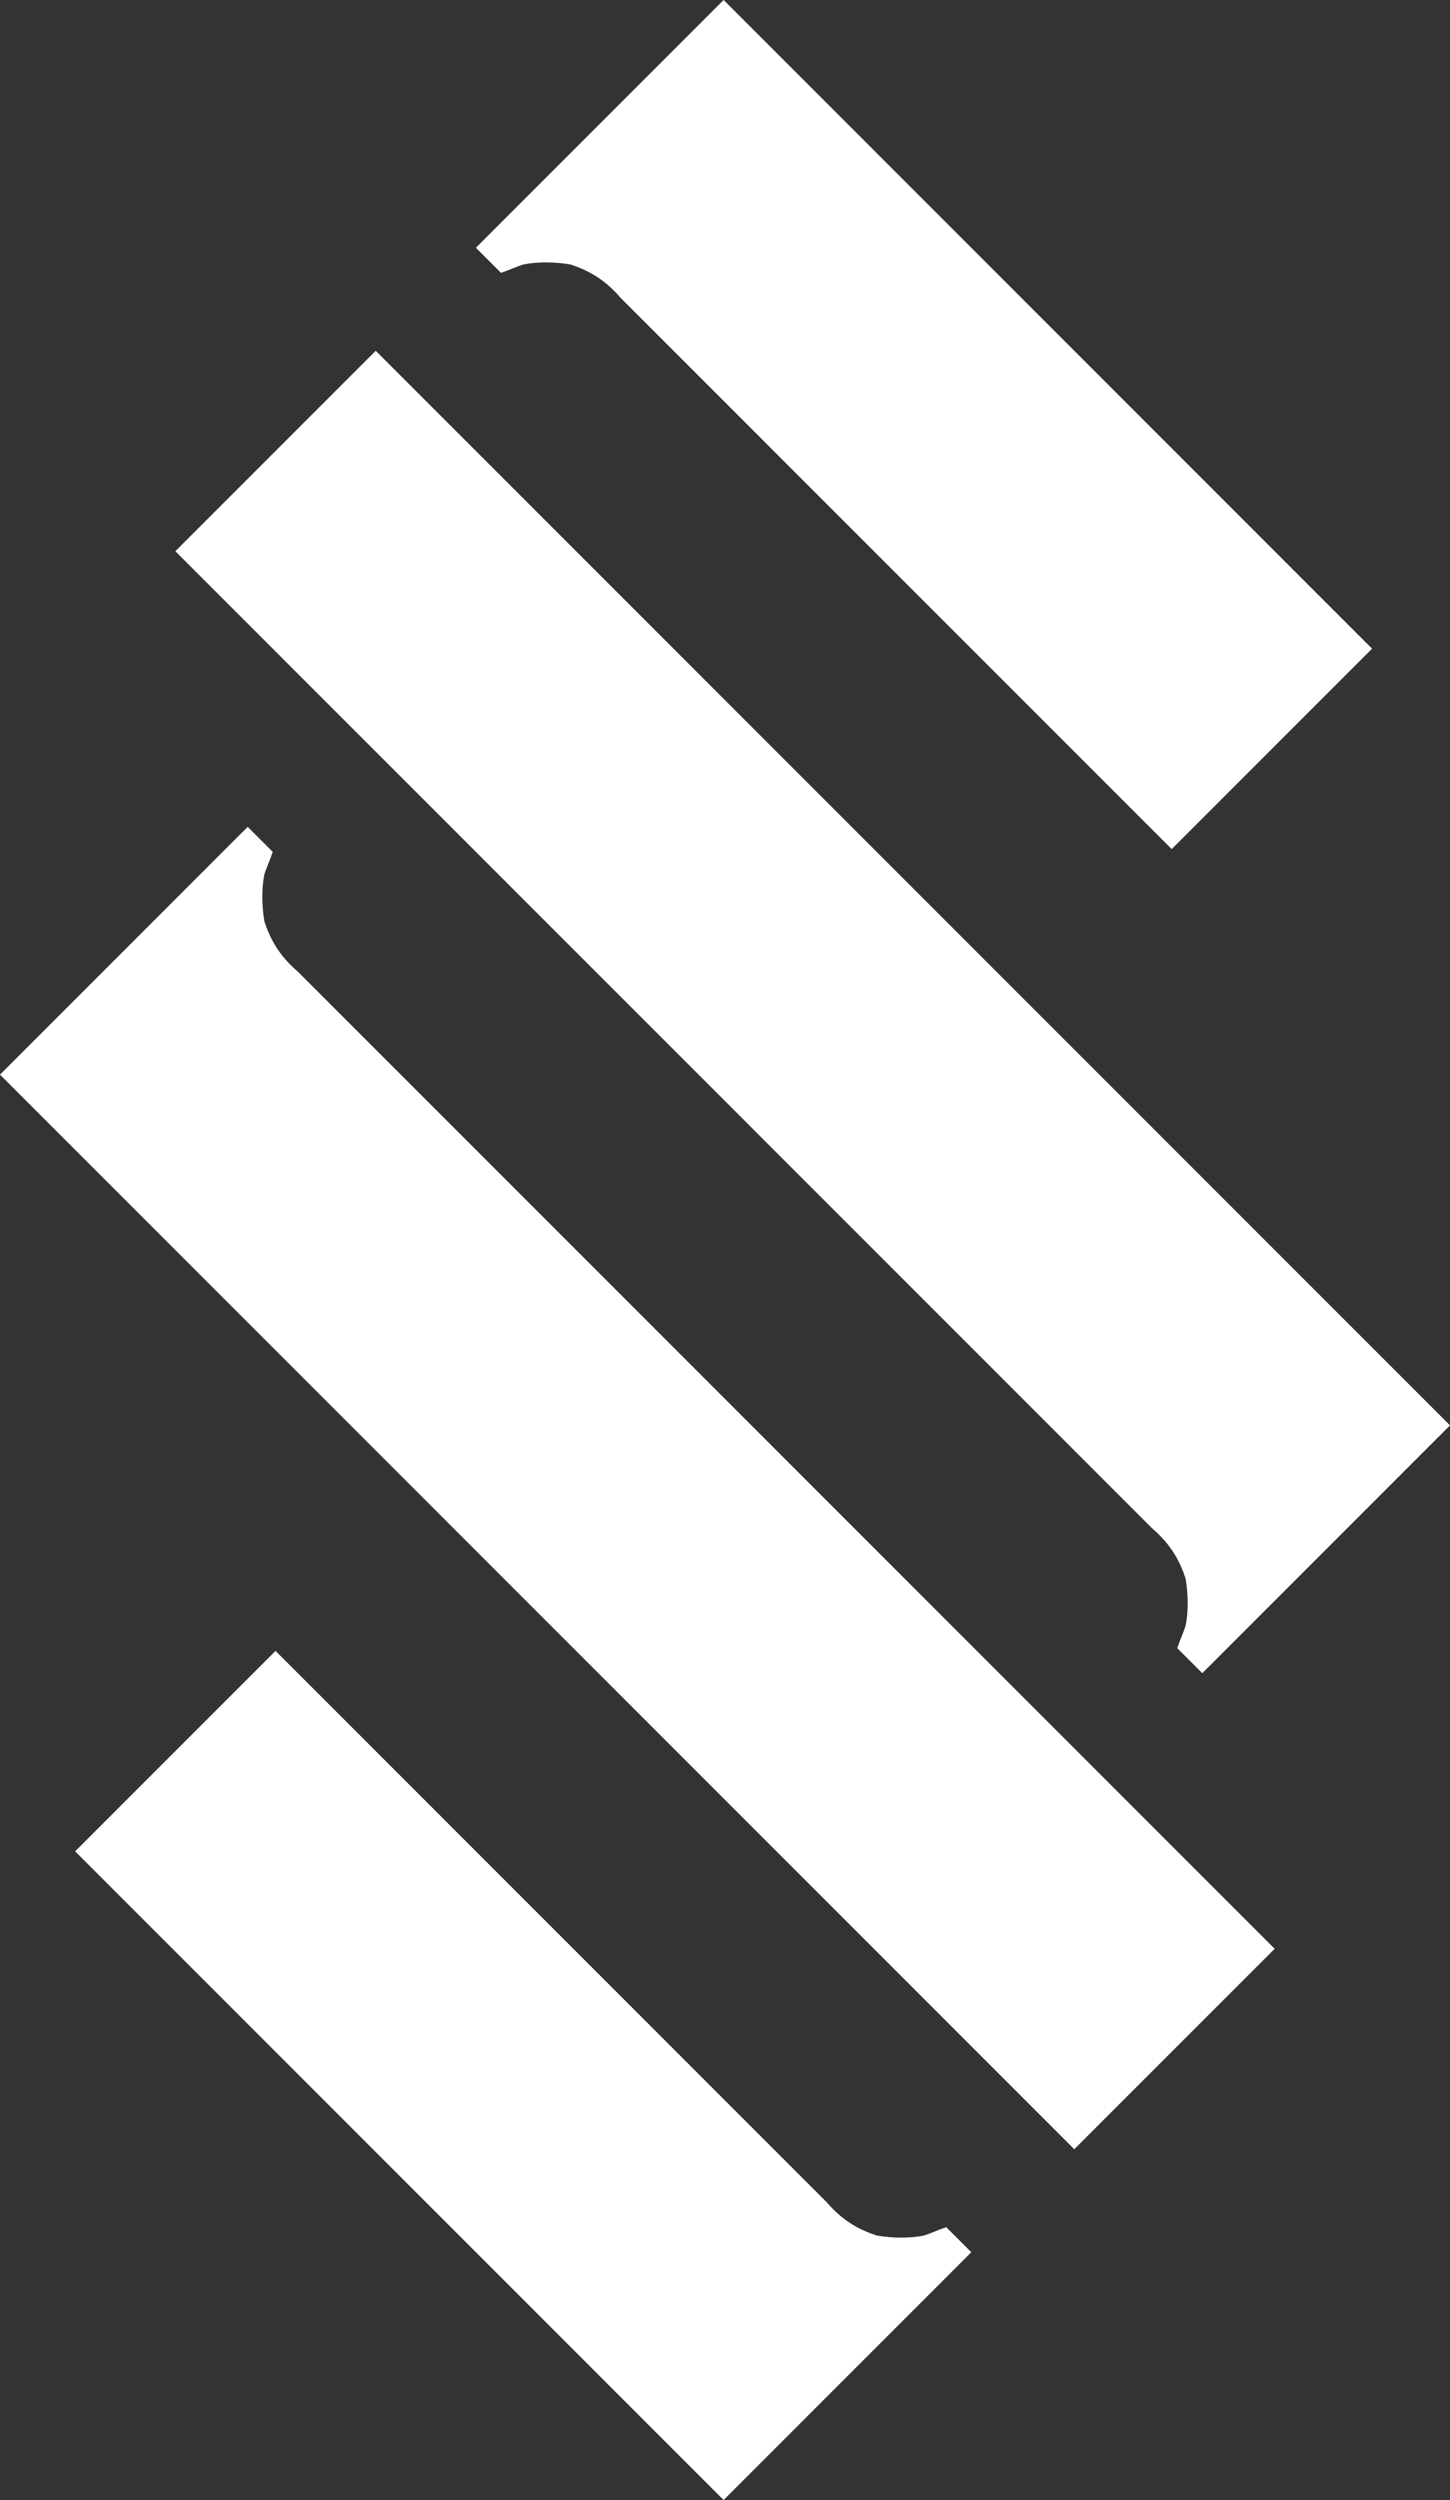
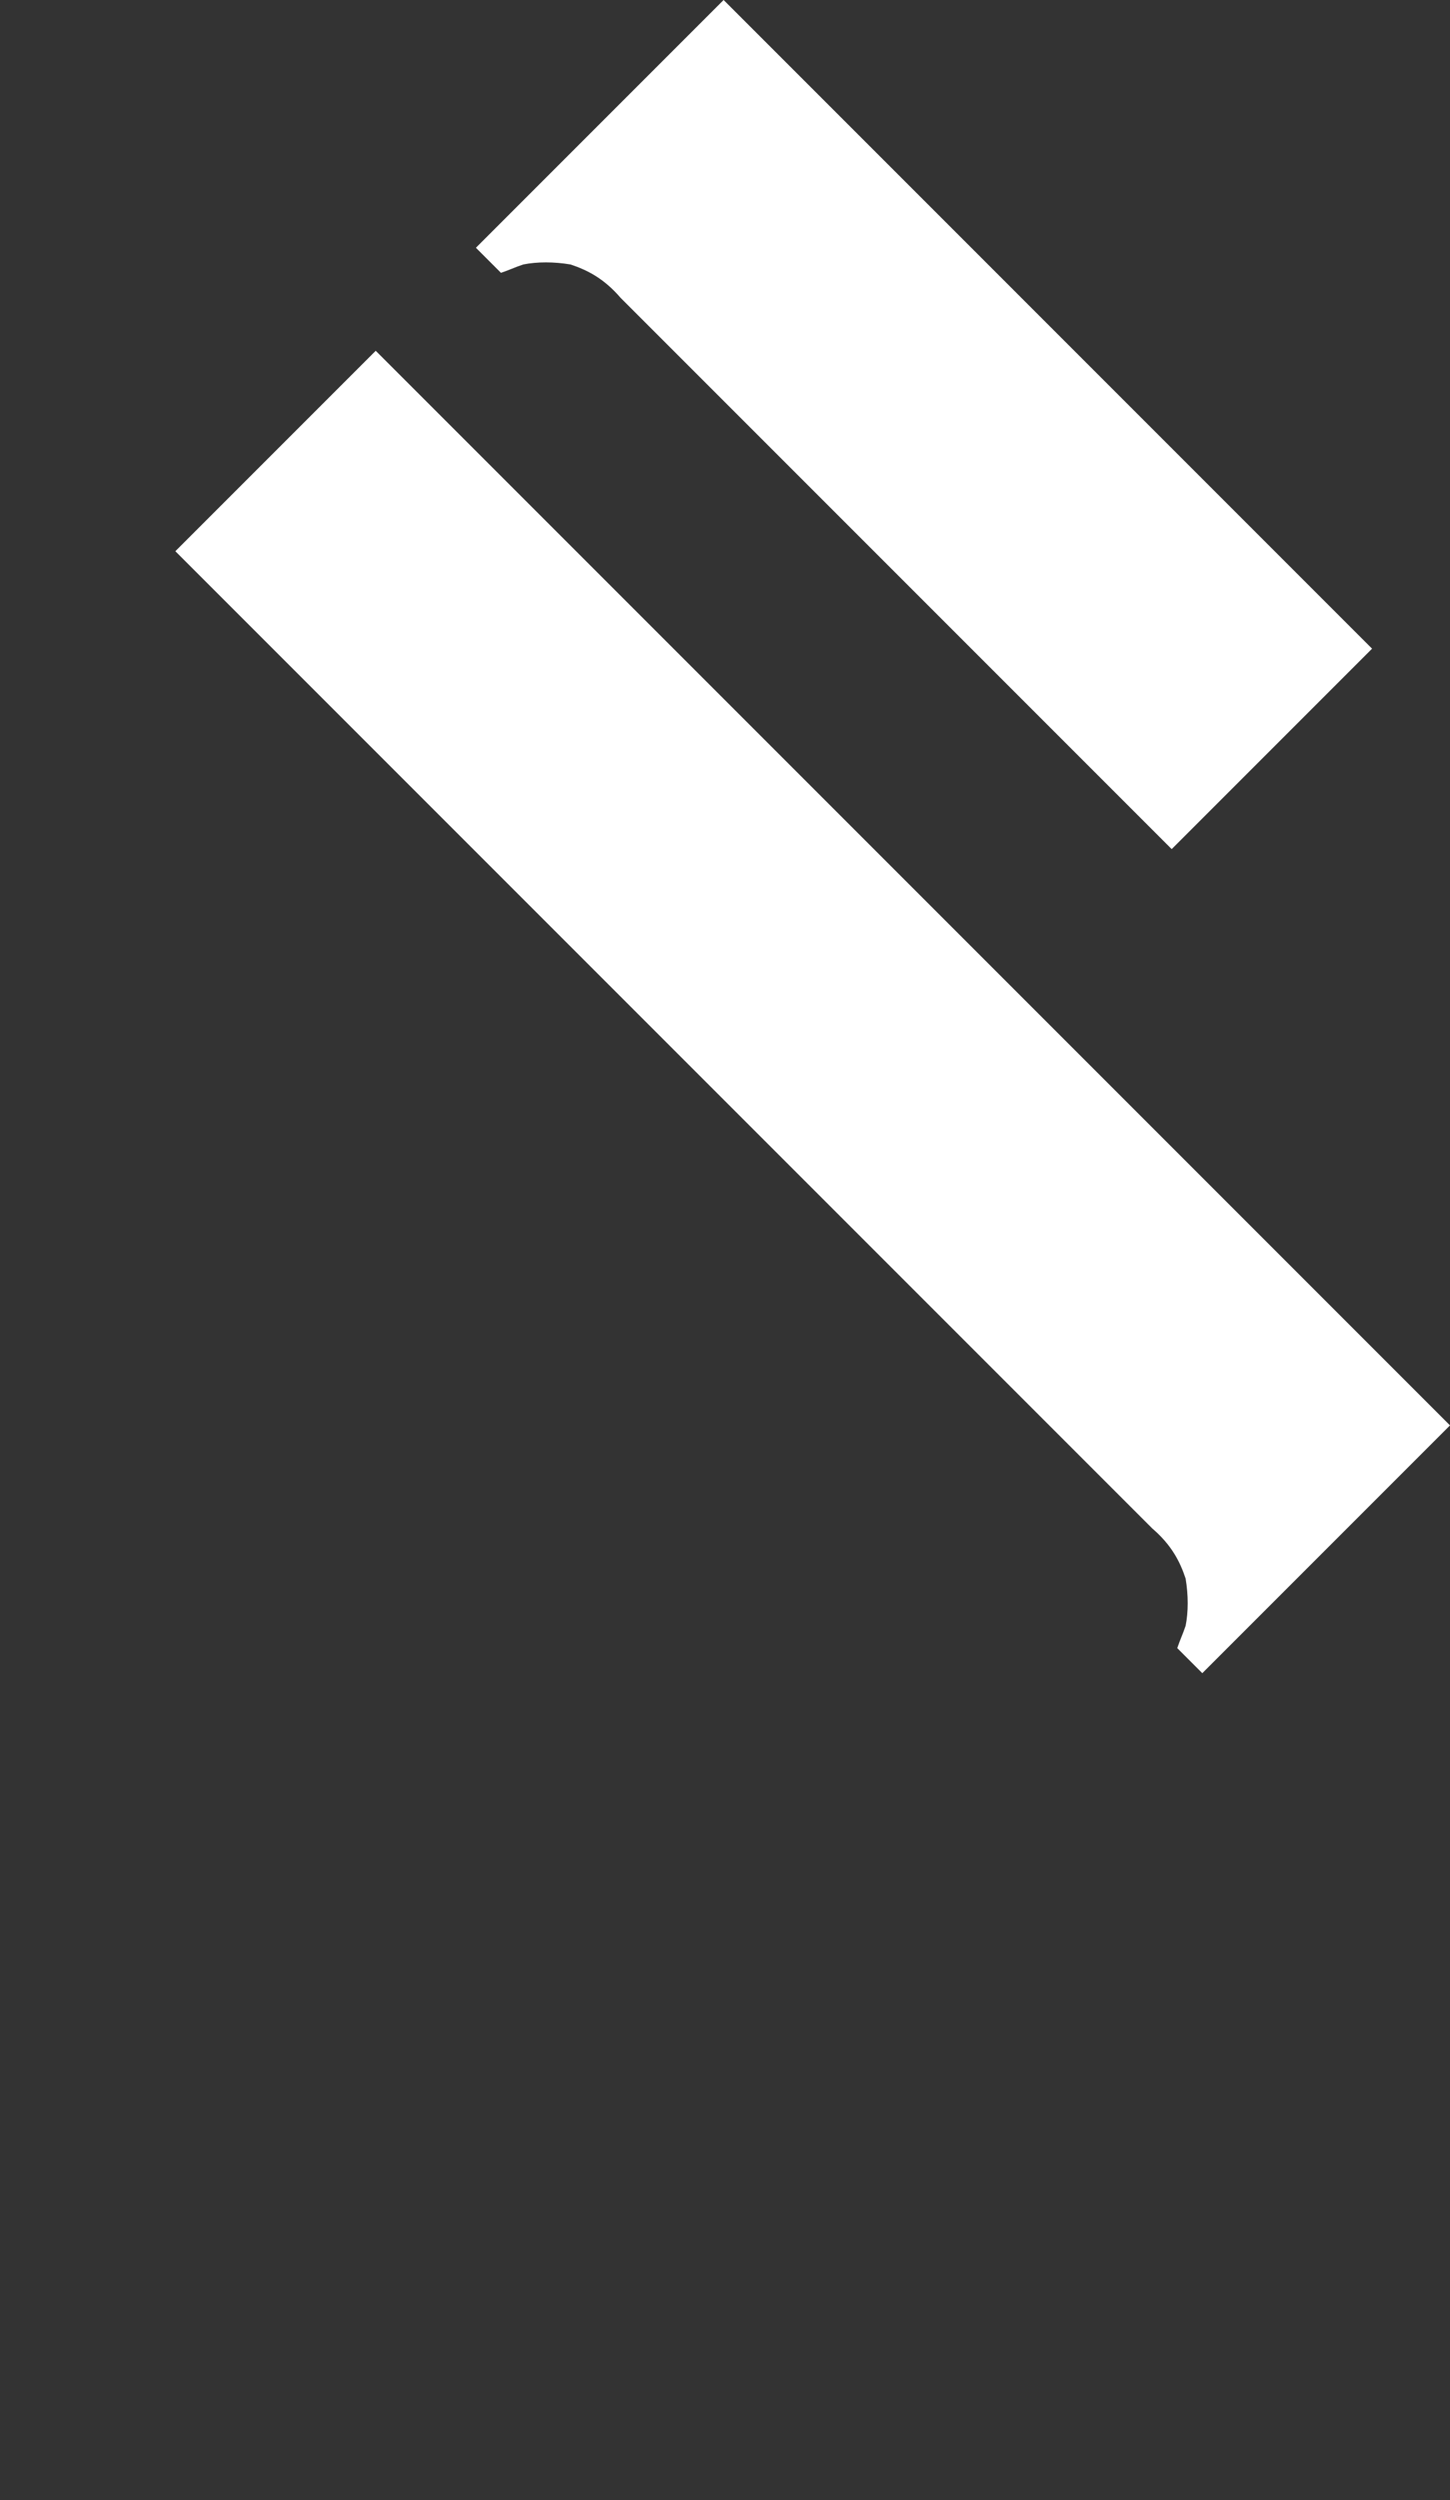
<svg xmlns="http://www.w3.org/2000/svg" enable-background="new 0 0 52.1 89.8" id="Ebene_1" version="1.1" viewBox="0 0 52.1 89.8" x="0px" y="0px">
  <rect x="0" y="0" width="52.1" height="89.8" fill="#333333" stroke="none" />
  <g>
    <g>
-       <path d="M34.9 80.9L34 80c-0.3 0.1-0.5 0.2-0.8 0.3 -0.5 0.1-1.1 0.1-1.7 0 -0.6-0.2-1.2-0.5-1.8-1.2L9.9 59.3l-7.2 7.2L26 89.8 34.9 80.9z" fill="#FFFFFF" />
-       <path d="M8.9 29.7l0.9 0.9c-0.1 0.3-0.2 0.5-0.3 0.8 -0.1 0.5-0.1 1.1 0 1.7 0.2 0.6 0.5 1.2 1.2 1.8L45.8 70l-7.2 7.2L0 38.6 8.9 29.7z" fill="#FFFFFF" />
-     </g>
+       </g>
    <g>
      <path d="M17.1 8.9L18 9.8c0.3-0.1 0.5-0.2 0.8-0.3 0.5-0.1 1.1-0.1 1.7 0 0.6 0.2 1.2 0.5 1.8 1.2l19.8 19.8 7.2-7.2L26 0 17.1 8.9z" fill="#FFFFFF" />
      <path d="M43.2 60.1l-0.9-0.9c0.1-0.3 0.2-0.5 0.3-0.8 0.1-0.5 0.1-1.1 0-1.7 -0.2-0.6-0.5-1.2-1.2-1.8L6.3 19.8l7.2-7.2 38.6 38.6L43.2 60.1z" fill="#FFFFFF" />
    </g>
  </g>
</svg>